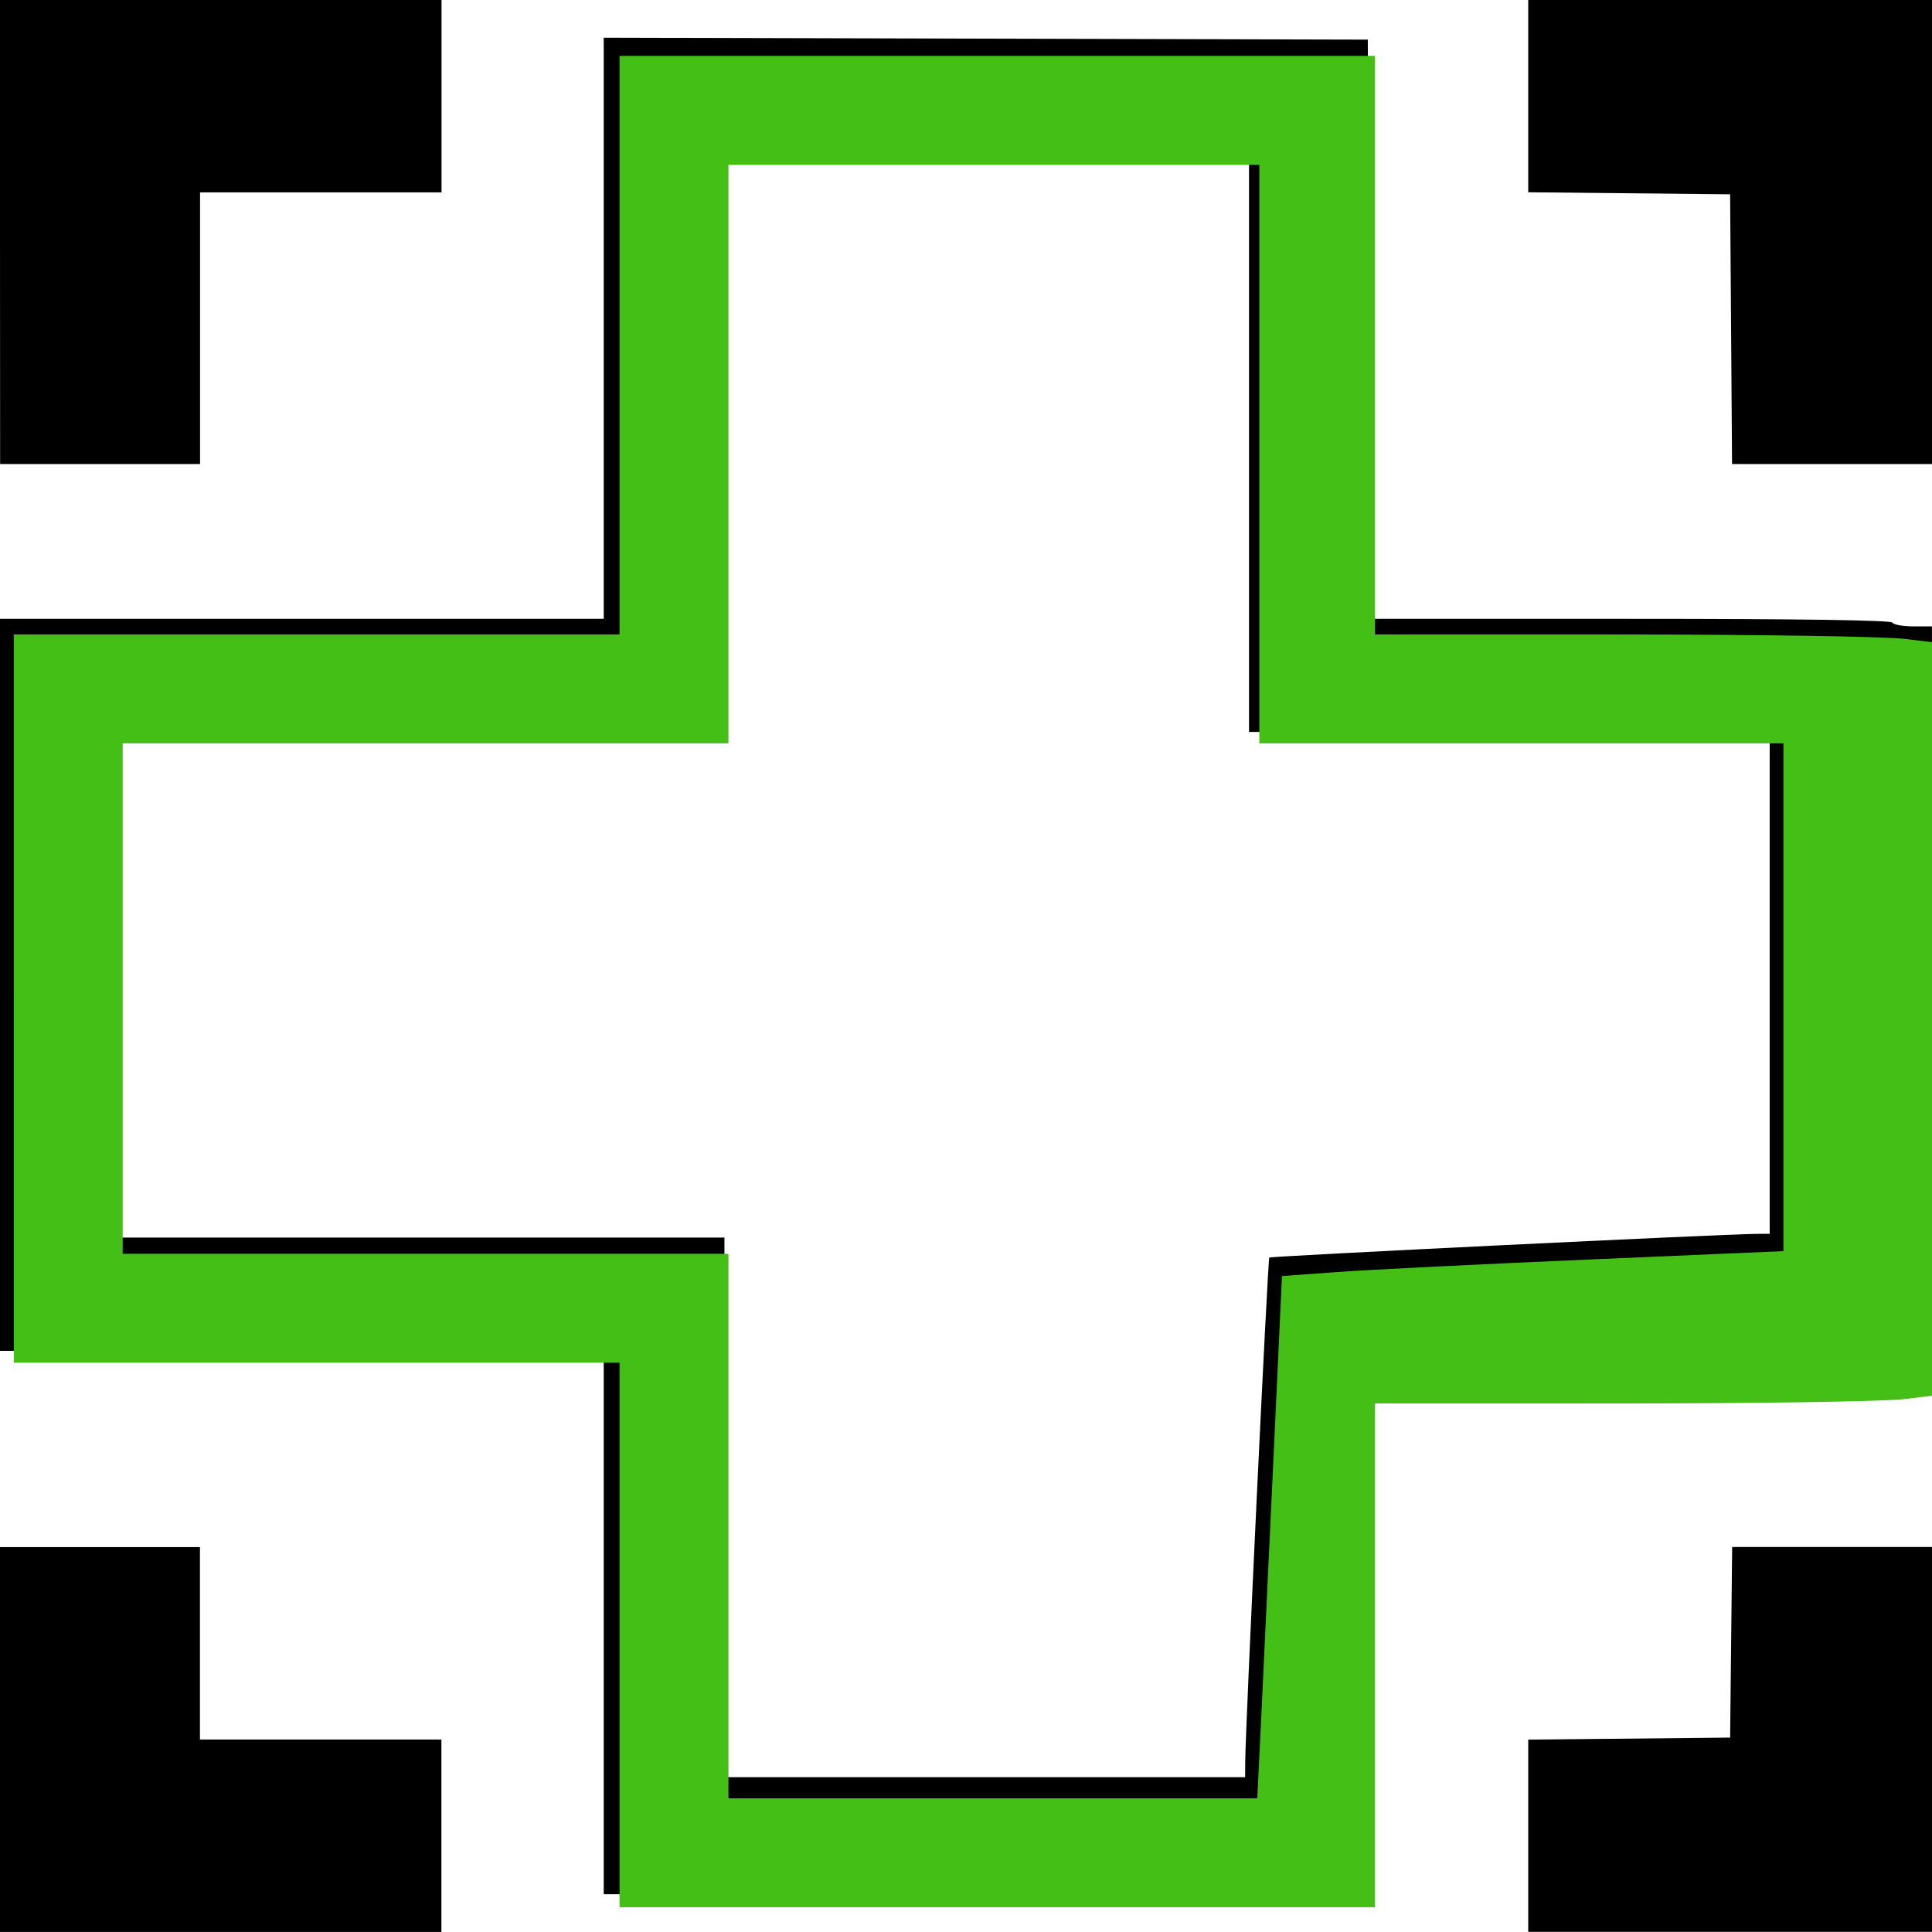
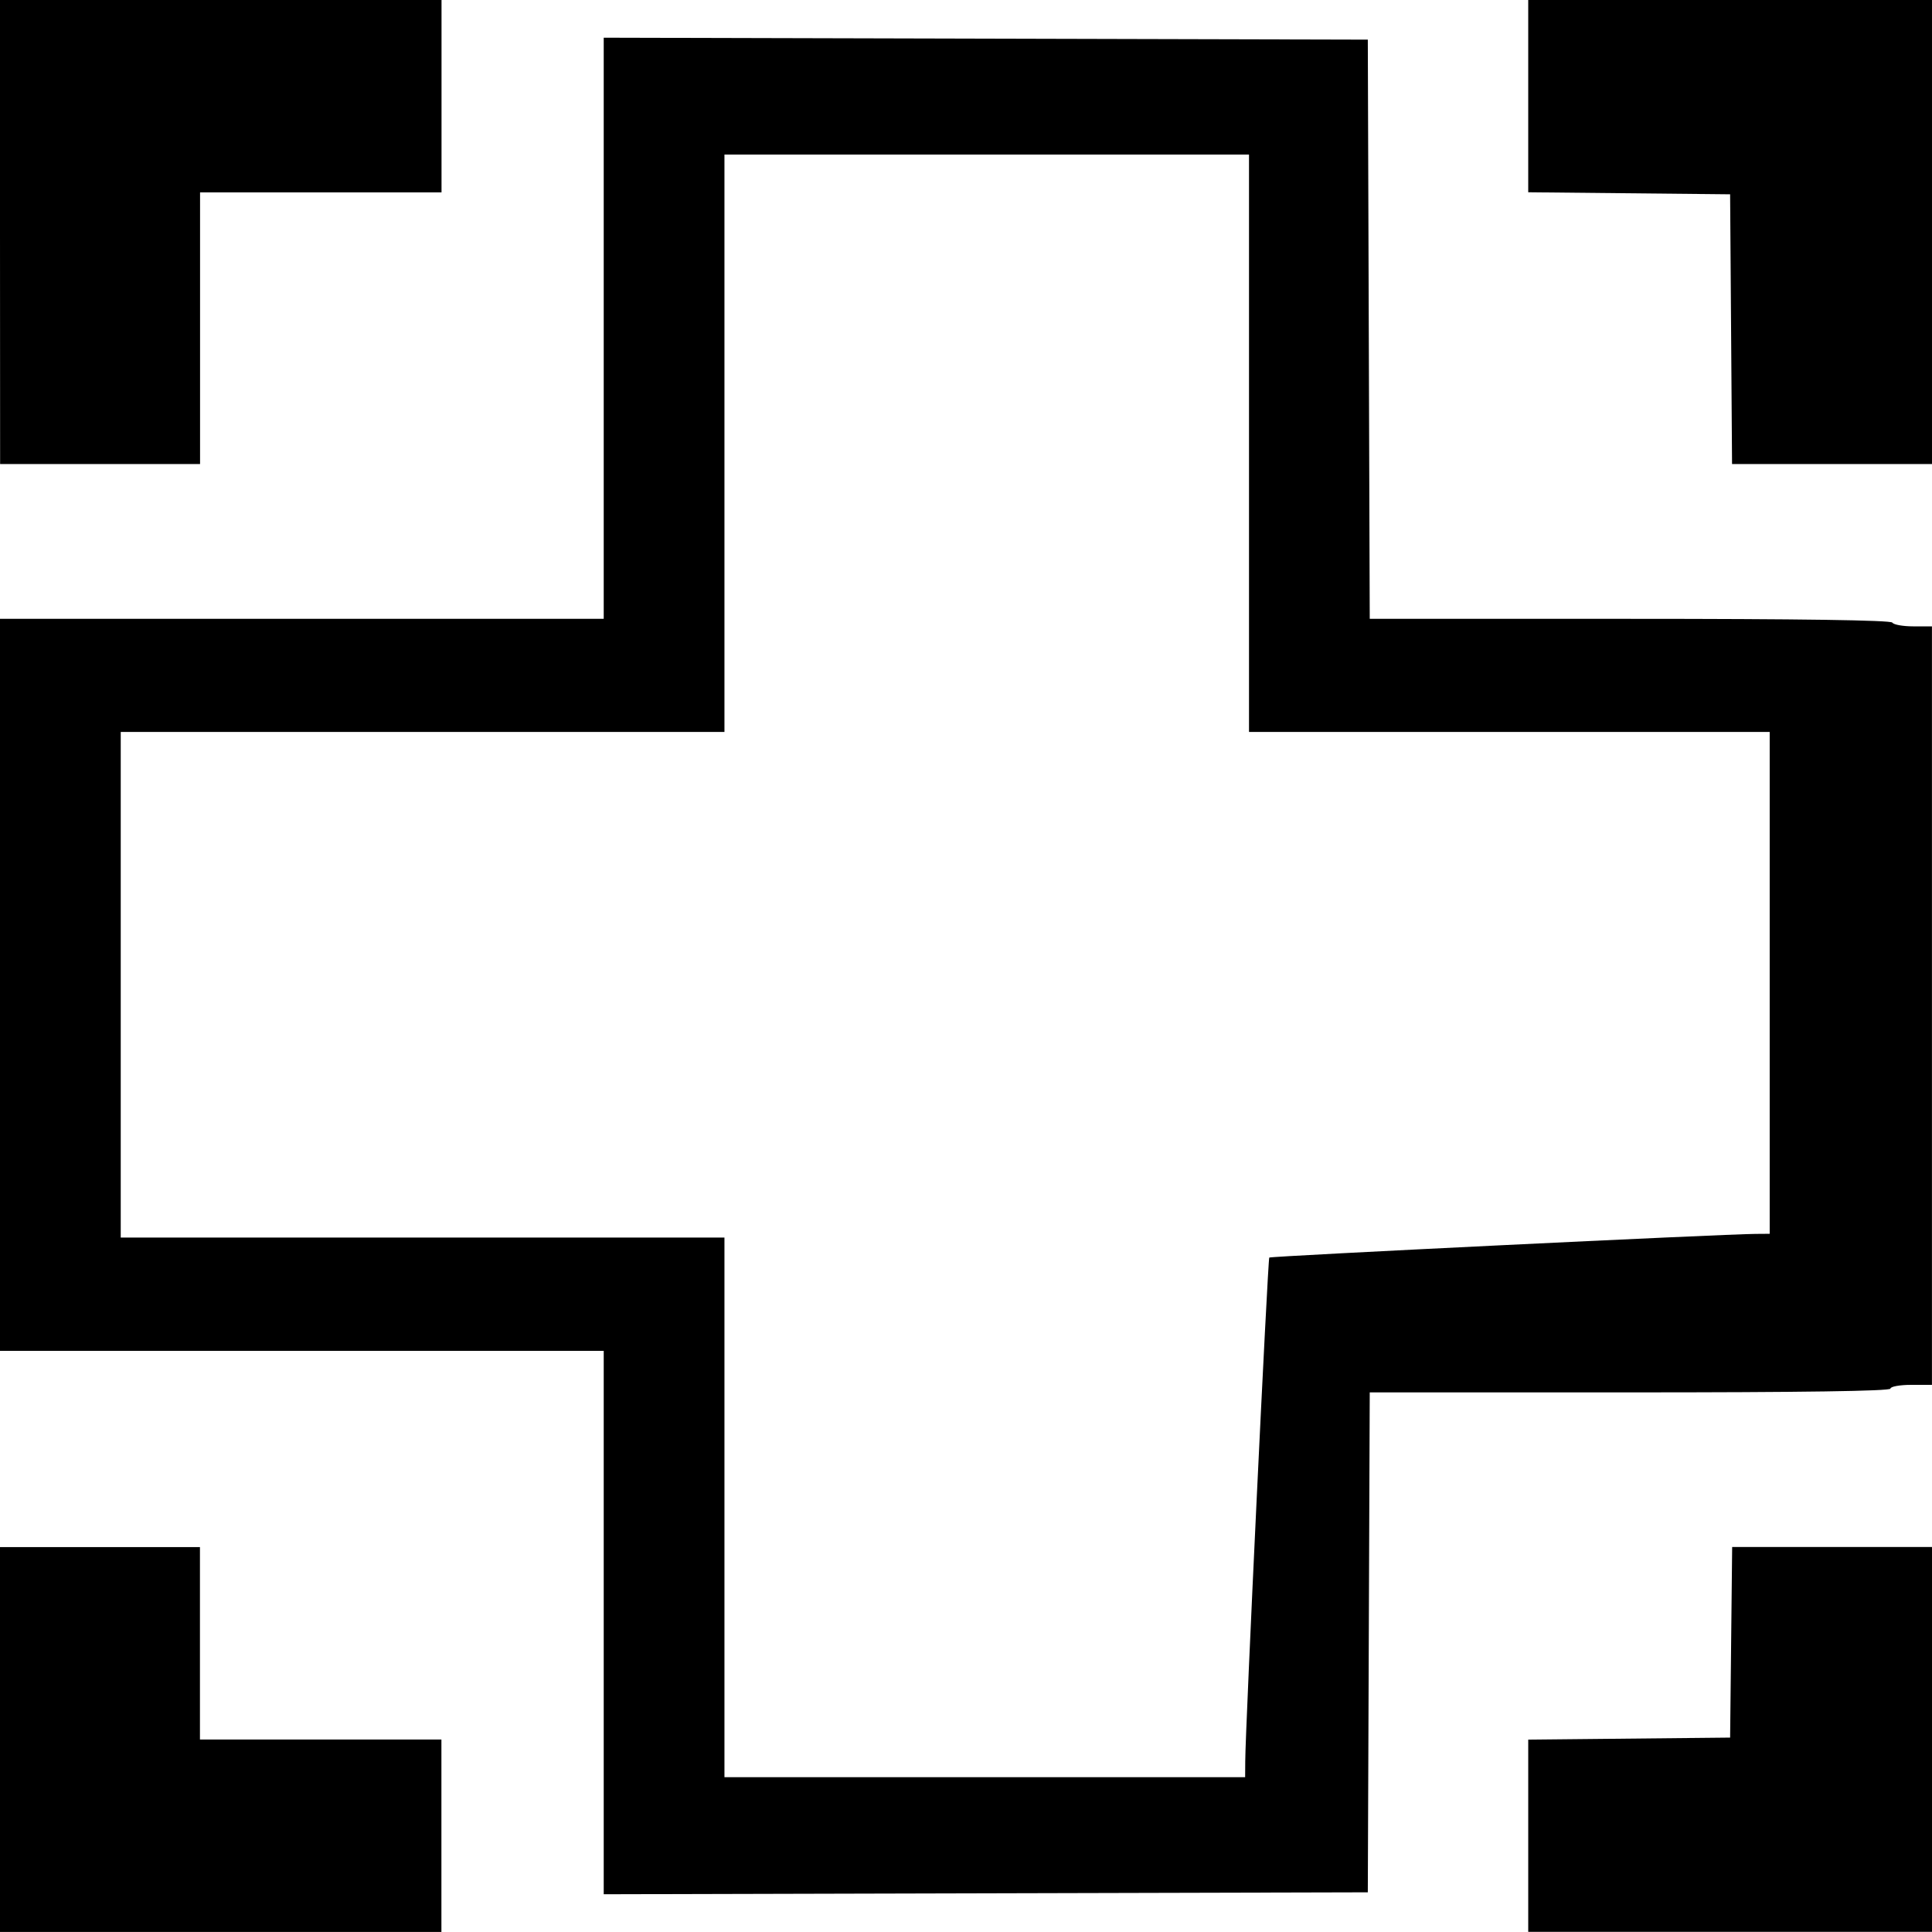
<svg xmlns="http://www.w3.org/2000/svg" xmlns:ns1="http://sodipodi.sourceforge.net/DTD/sodipodi-0.dtd" xmlns:ns2="http://www.inkscape.org/namespaces/inkscape" width="35.925mm" height="35.925mm" viewBox="0 0 35.925 35.925" version="1.1" id="svg1" xml:space="preserve" ns1:docname="logo.svg" ns2:version="1.3 (0e150ed6c4, 2023-07-21)">
  <ns1:namedview id="namedview1" pagecolor="#ffffff" bordercolor="#000000" borderopacity="0.25" ns2:showpageshadow="2" ns2:pageopacity="0.0" ns2:pagecheckerboard="0" ns2:deskcolor="#d1d1d1" ns2:document-units="mm" ns2:zoom="2.0938813" ns2:cx="379.91648" ns2:cy="601.99211" ns2:window-width="1920" ns2:window-height="1009" ns2:window-x="-8" ns2:window-y="-8" ns2:window-maximized="1" ns2:current-layer="layer1" />
  <defs id="defs1" />
  <g ns2:label="Vrstva 1" ns2:groupmode="layer" id="layer1" transform="translate(-99.219,-141.023)">
-     <rect style="fill:#ffffff;stroke-width:1.465" id="rect2" width="35.925" height="35.925" x="99.219" y="141.023" ry="0" />
    <path style="fill:#000000" d="m 99.219,173.369 v -3.578 h 1.859 1.859 v 1.789 1.789 h 2.245 2.245 v 1.789 1.789 h -4.105 -4.105 z m 28.417,1.79 v -1.788 l 1.877,-0.019 1.877,-0.019 0.019,-1.772 0.019,-1.772 h 1.858 1.858 v 3.578 3.578 h -3.754 -3.754 z m -17.191,-3.965 v -5.052 h -5.613 -5.613 v -6.806 -6.806 h 5.613 5.613 v -5.403 -5.403 l 7.104,0.018 7.104,0.018 0.018,5.385 0.018,5.385 h 4.837 c 3.149,0 4.852,0.025 4.88,0.07 0.024,0.039 0.199,0.07 0.39,0.07 h 0.347 v 7.052 7.052 h -0.386 c -0.212,0 -0.386,0.032 -0.386,0.07 0,0.046 -1.66,0.07 -4.841,0.07 h -4.841 l -0.018,4.648 -0.018,4.648 -7.104,0.018 -7.104,0.018 z m 11.929,2.578 c 0.001,-0.592 0.419,-9.336 0.447,-9.365 0.027,-0.027 8.442,-0.436 9.042,-0.44 l 0.263,-0.002 v -4.666 -4.666 h -4.841 -4.841 v -5.368 -5.368 h -4.877 -4.877 v 5.368 5.368 h -5.613 -5.613 v 4.701 4.701 h 5.613 5.613 v 5.017 5.017 h 4.841 4.841 z m -23.155,-28.435 v -4.315 h 4.105 4.105 v 1.789 1.789 h -2.245 -2.245 v 2.526 2.526 h -1.859 -1.859 z m 32.189,1.807 -0.018,-2.508 -1.877,-0.019 -1.877,-0.019 v -1.788 -1.788 h 3.754 3.754 v 4.315 4.315 h -1.859 -1.859 z" id="path1" />
-     <path style="fill:#43bf16;stroke-width:2.644" d="m 417.884,646.885 v -19.103 h -21.252 -21.252 V 602.231 576.68 h 21.252 21.252 v -20.297 -20.297 h 26.506 26.506 v 20.297 20.297 l 17.312,0.004 c 9.522,0.002 18.441,0.14 19.82,0.305 l 2.507,0.301 v 26.373 26.373 l -2.507,0.301 c -1.379,0.166 -10.298,0.303 -19.82,0.305 l -17.312,0.004 v 17.671 17.671 h -26.506 -26.506 z m 45.046,5.373 c 0.163,-3.349 0.552,-11.594 0.865,-18.322 l 0.57,-12.233 3.863,-0.284 c 2.124,-0.156 10.041,-0.55 17.593,-0.875 l 13.73,-0.591 V 602.137 584.322 h -18.387 -18.387 v -20.297 -20.297 h -18.626 -18.626 v 20.297 20.297 h -21.252 -21.252 v 17.909 17.909 h 21.252 21.252 v 19.103 19.103 h 18.554 18.554 z" id="path2" transform="scale(0.265)" />
  </g>
</svg>